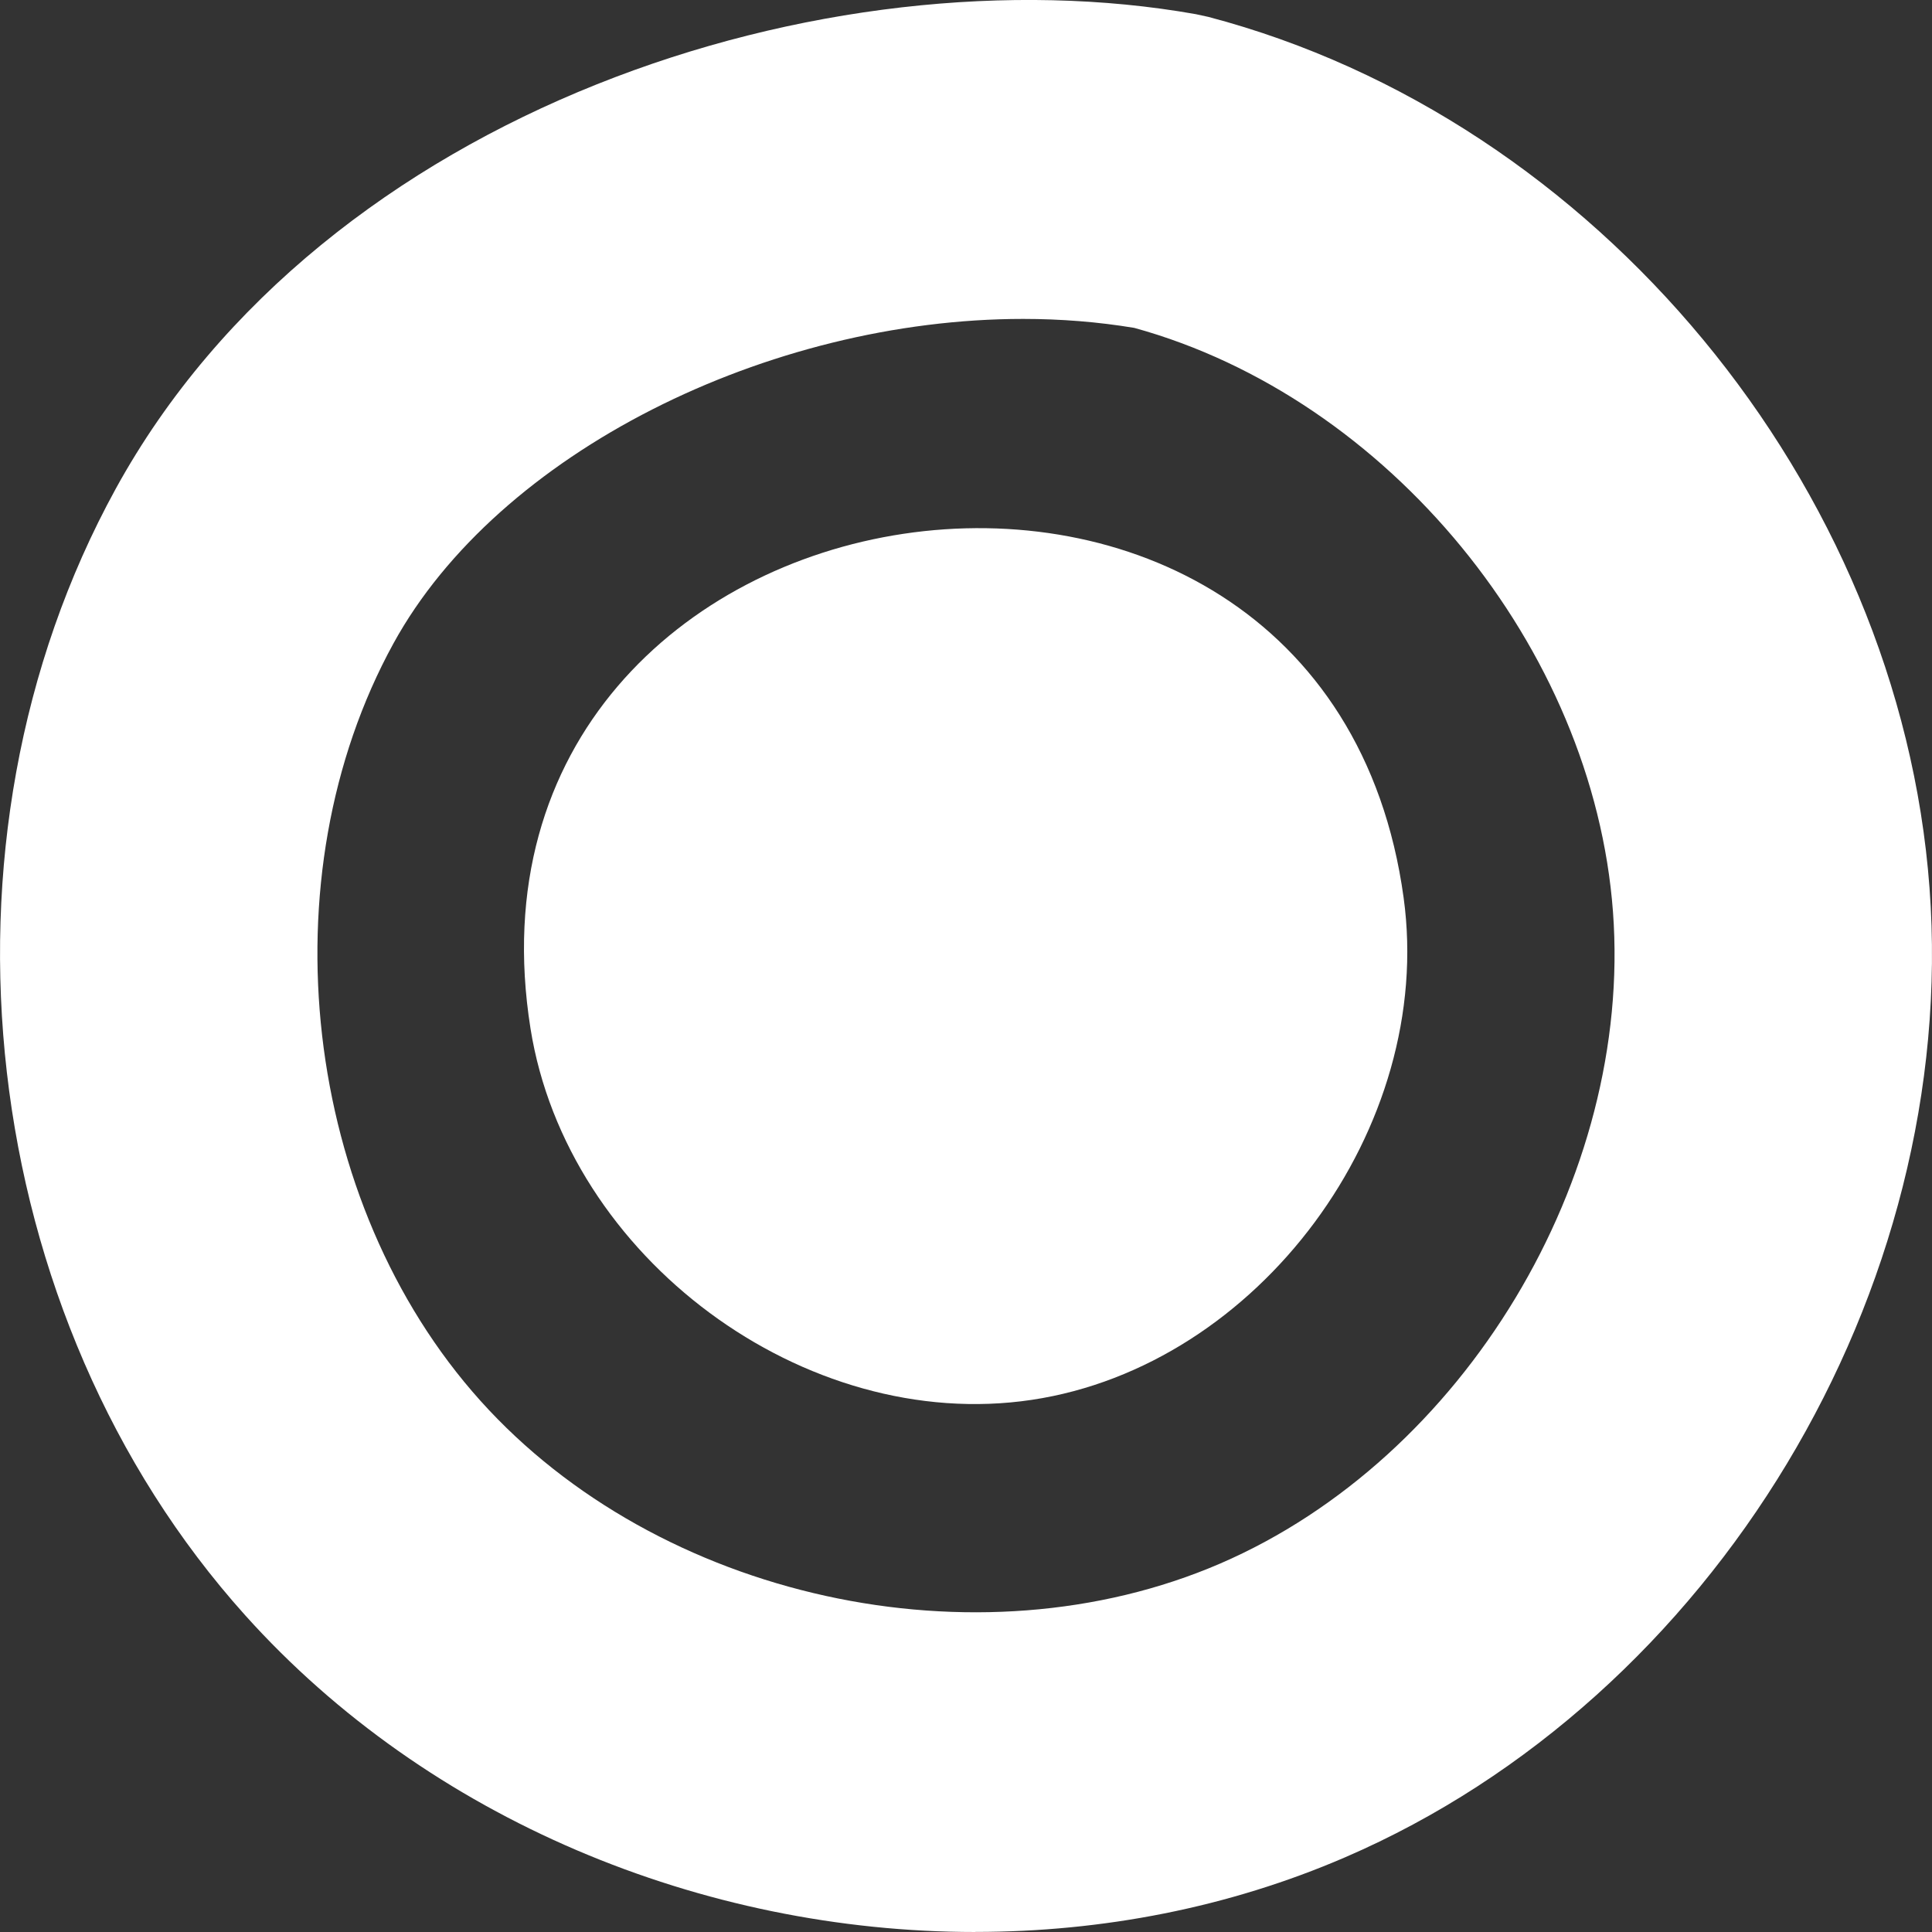
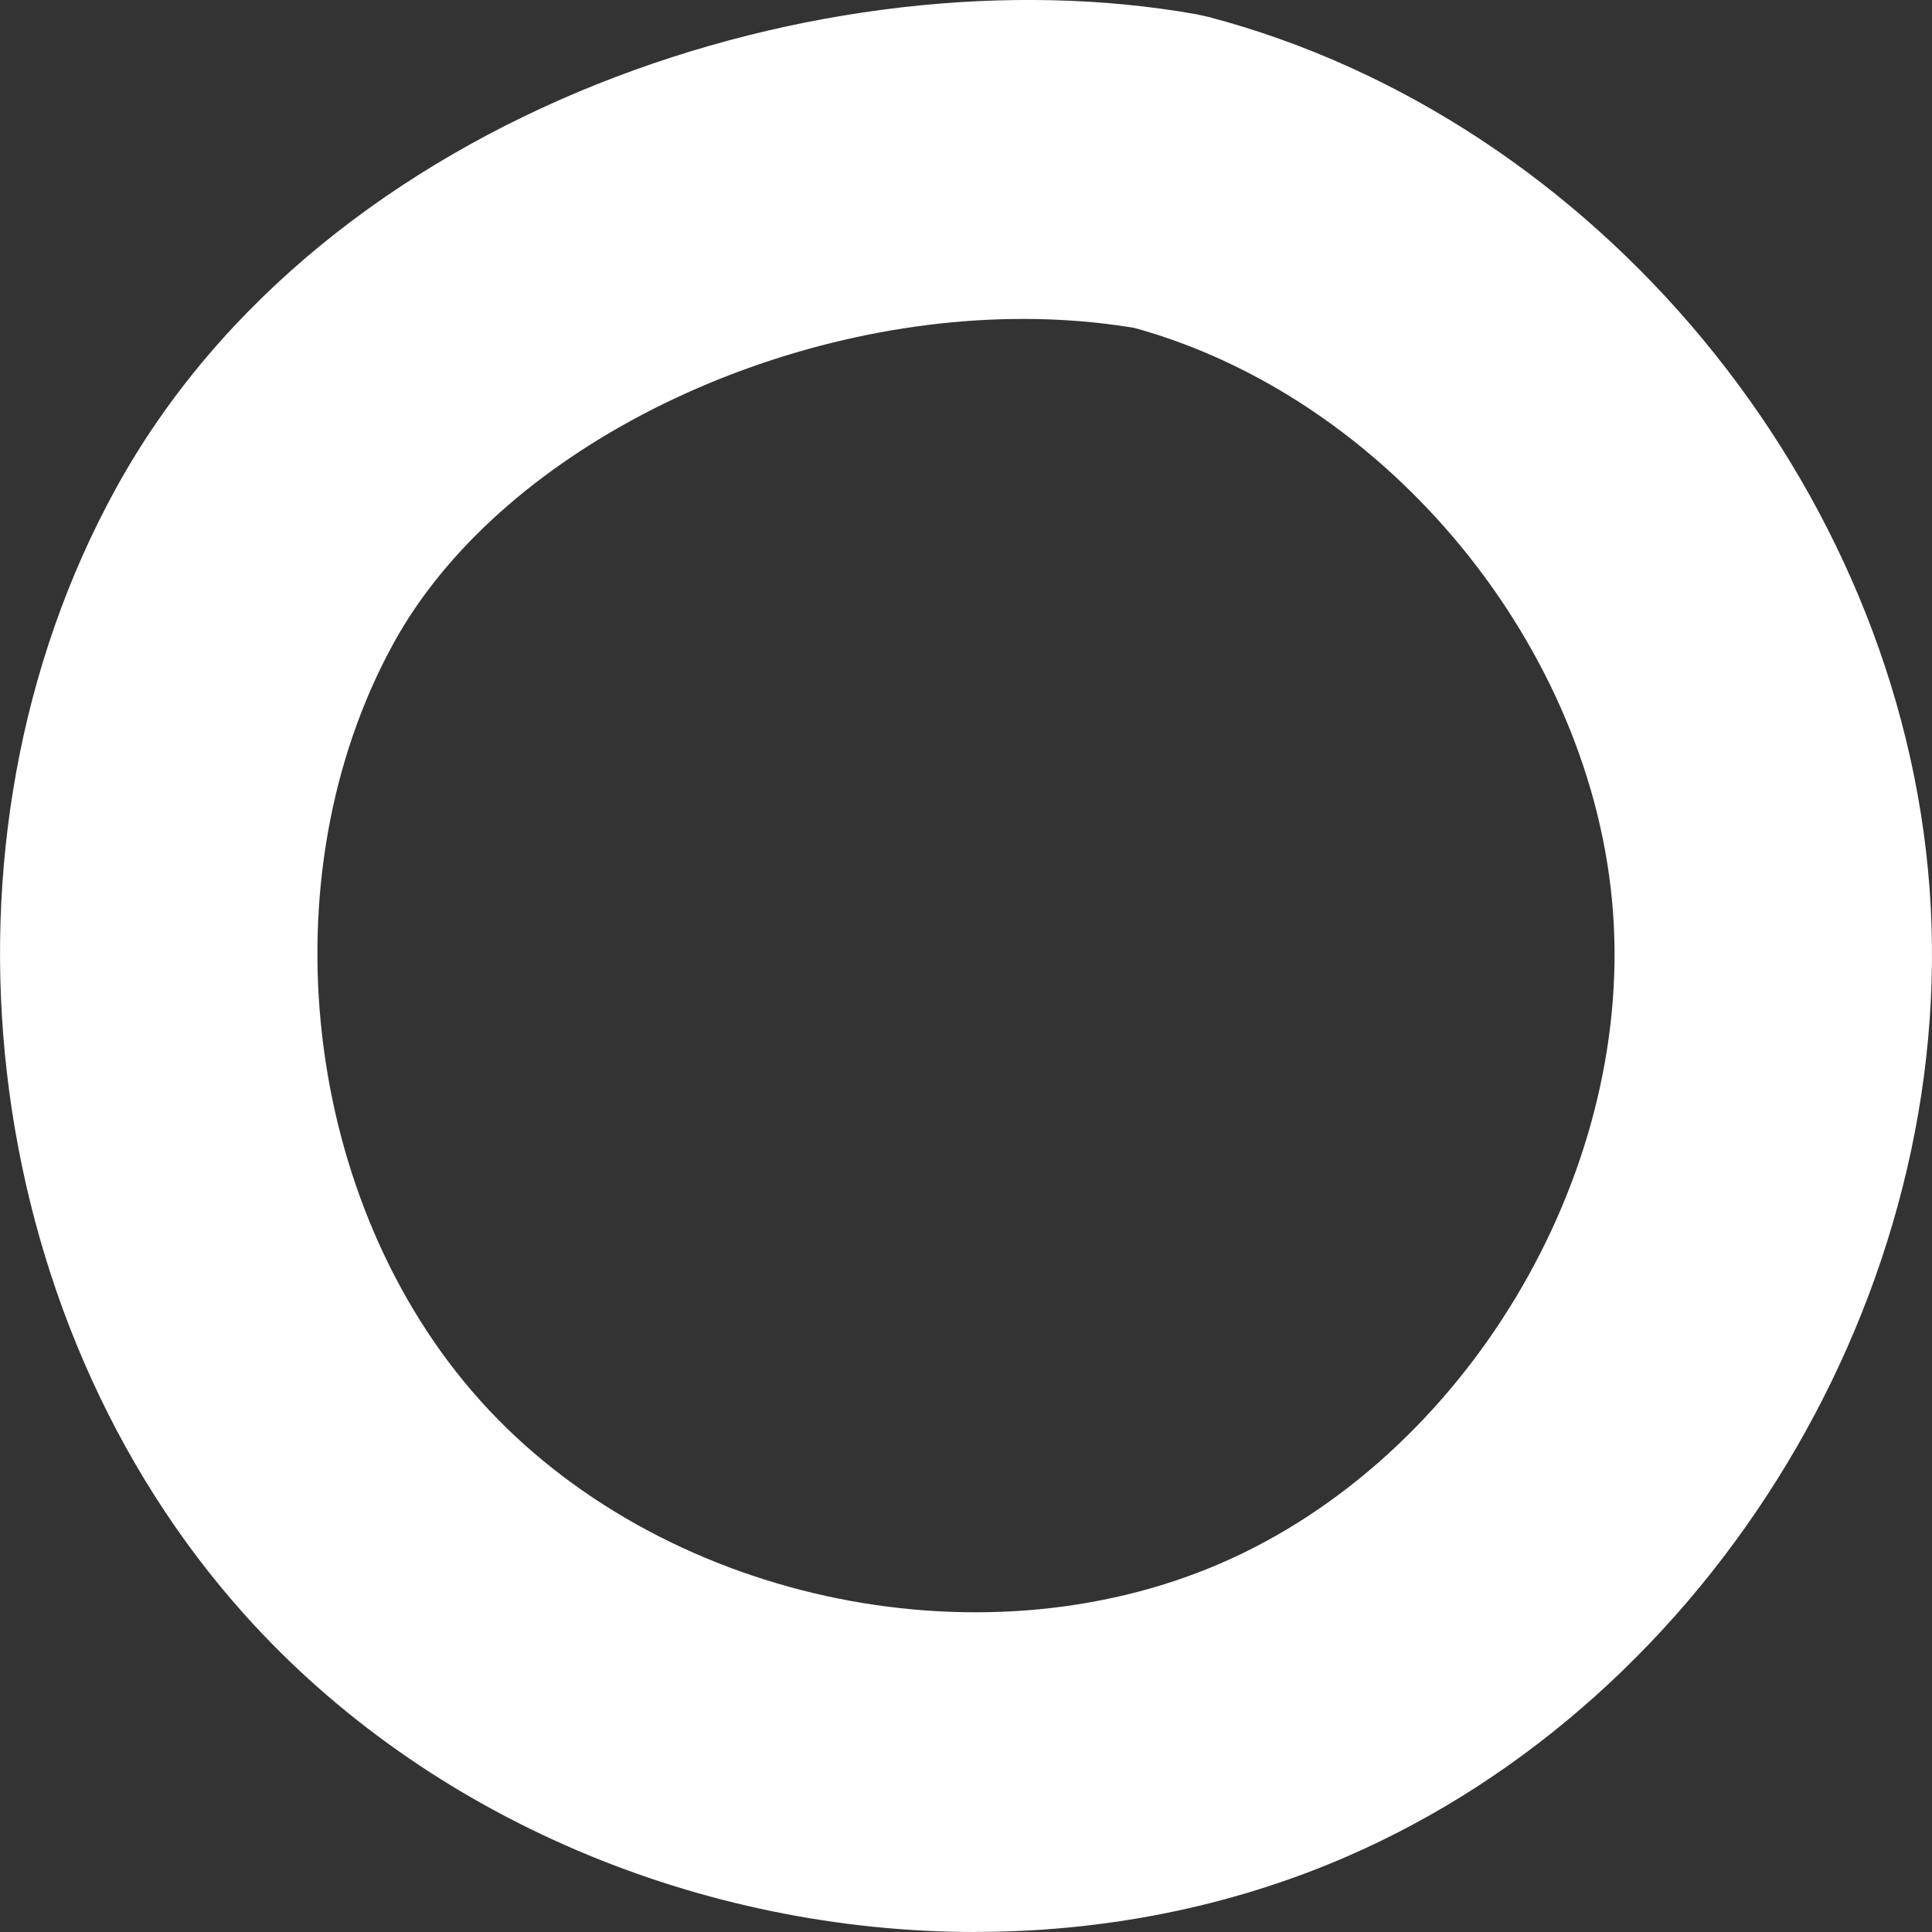
<svg xmlns="http://www.w3.org/2000/svg" width="71" height="71" viewBox="0 0 71 71" fill="none">
  <rect x="0" y="0" width="71" height="71" fill="#333333" stroke="none" />
-   <path d="M51.583 32.994C52.741 41.443 46.259 50.196 37.916 51.444C29.574 52.693 20.837 46.22 19.496 37.8C16.156 16.799 48.694 11.914 51.583 32.994Z" fill="white" />
  <path d="M35.847 71C25.827 71 15.759 66.874 9.009 59.359C-0.873 48.36 -2.876 30.948 4.252 17.964C11.92 3.995 30.46 -1.877 43.947 0.521L44.411 0.622C58.664 4.373 69.808 17.834 70.909 32.629C72.01 47.423 62.979 62.405 49.439 68.252C45.146 70.107 40.503 70.997 35.847 70.997V71ZM37.601 11.72C28.24 11.72 18.31 16.627 14.459 23.646C9.744 32.238 11.119 44.203 17.657 51.479C24.196 58.756 35.882 61.325 44.84 57.46C53.798 53.591 60.005 43.294 59.276 33.508C58.554 23.802 51.013 14.62 41.686 12.05C40.352 11.828 38.98 11.72 37.601 11.72Z" fill="white" />
</svg>